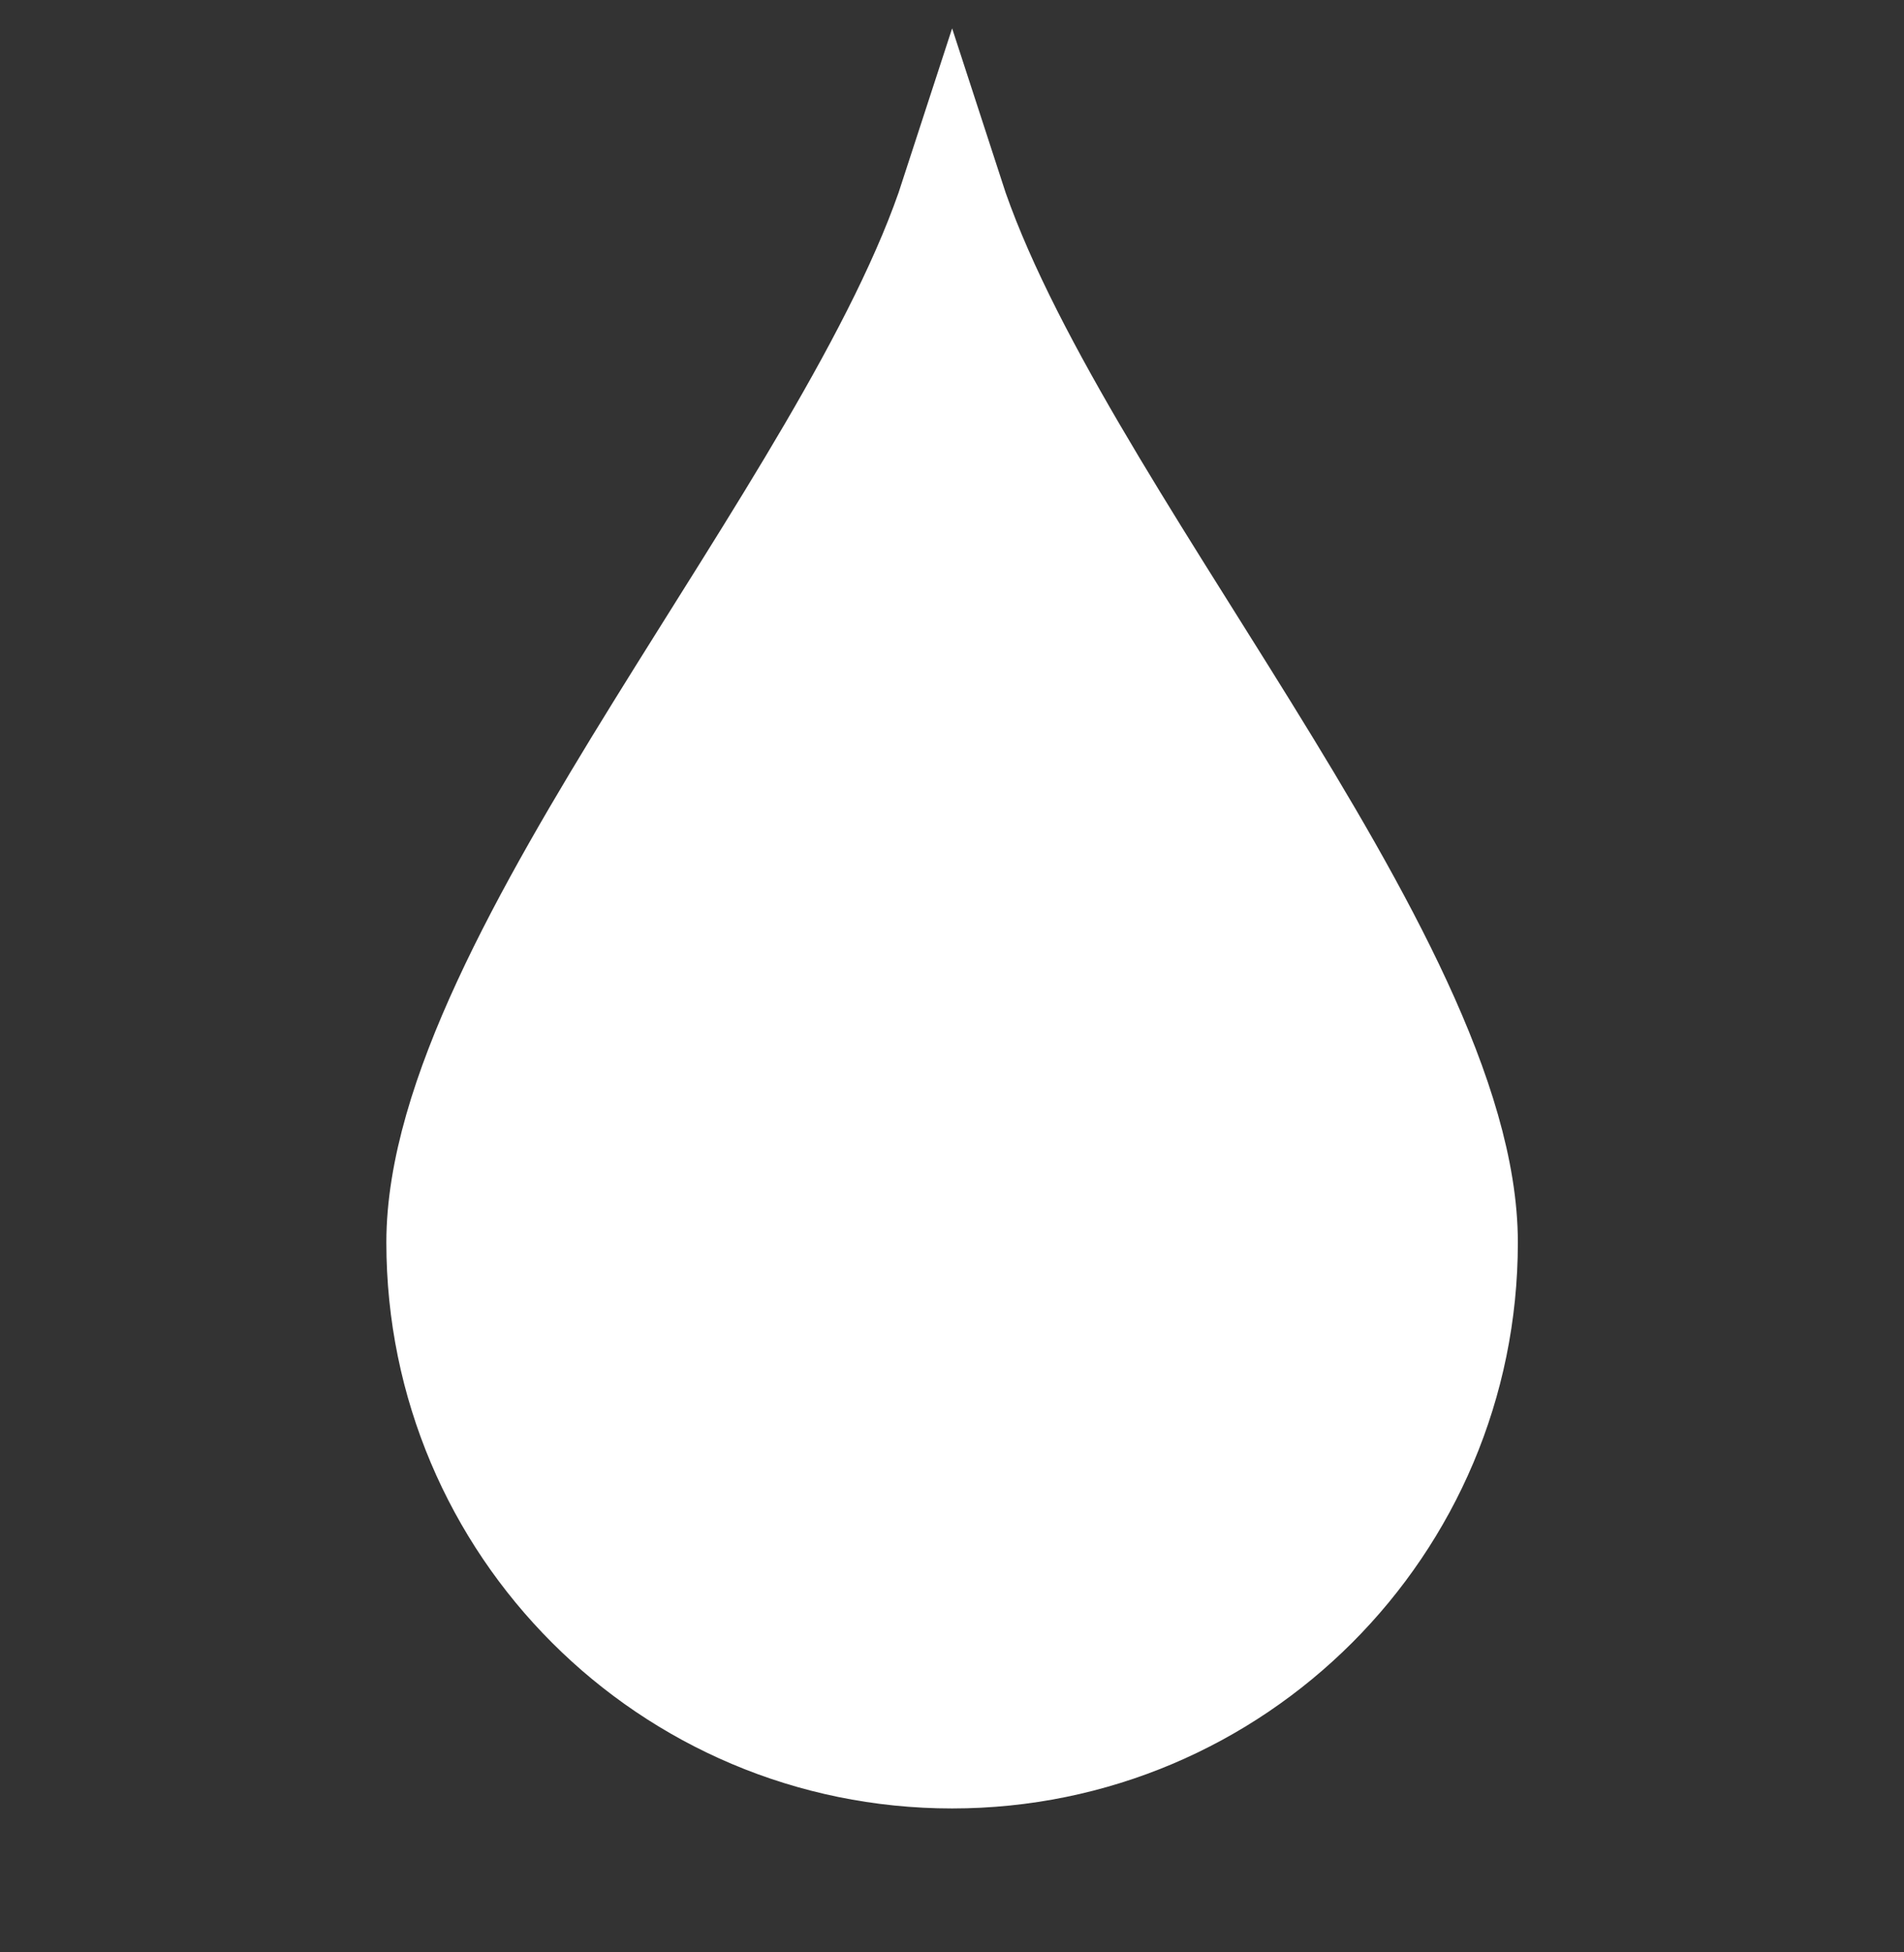
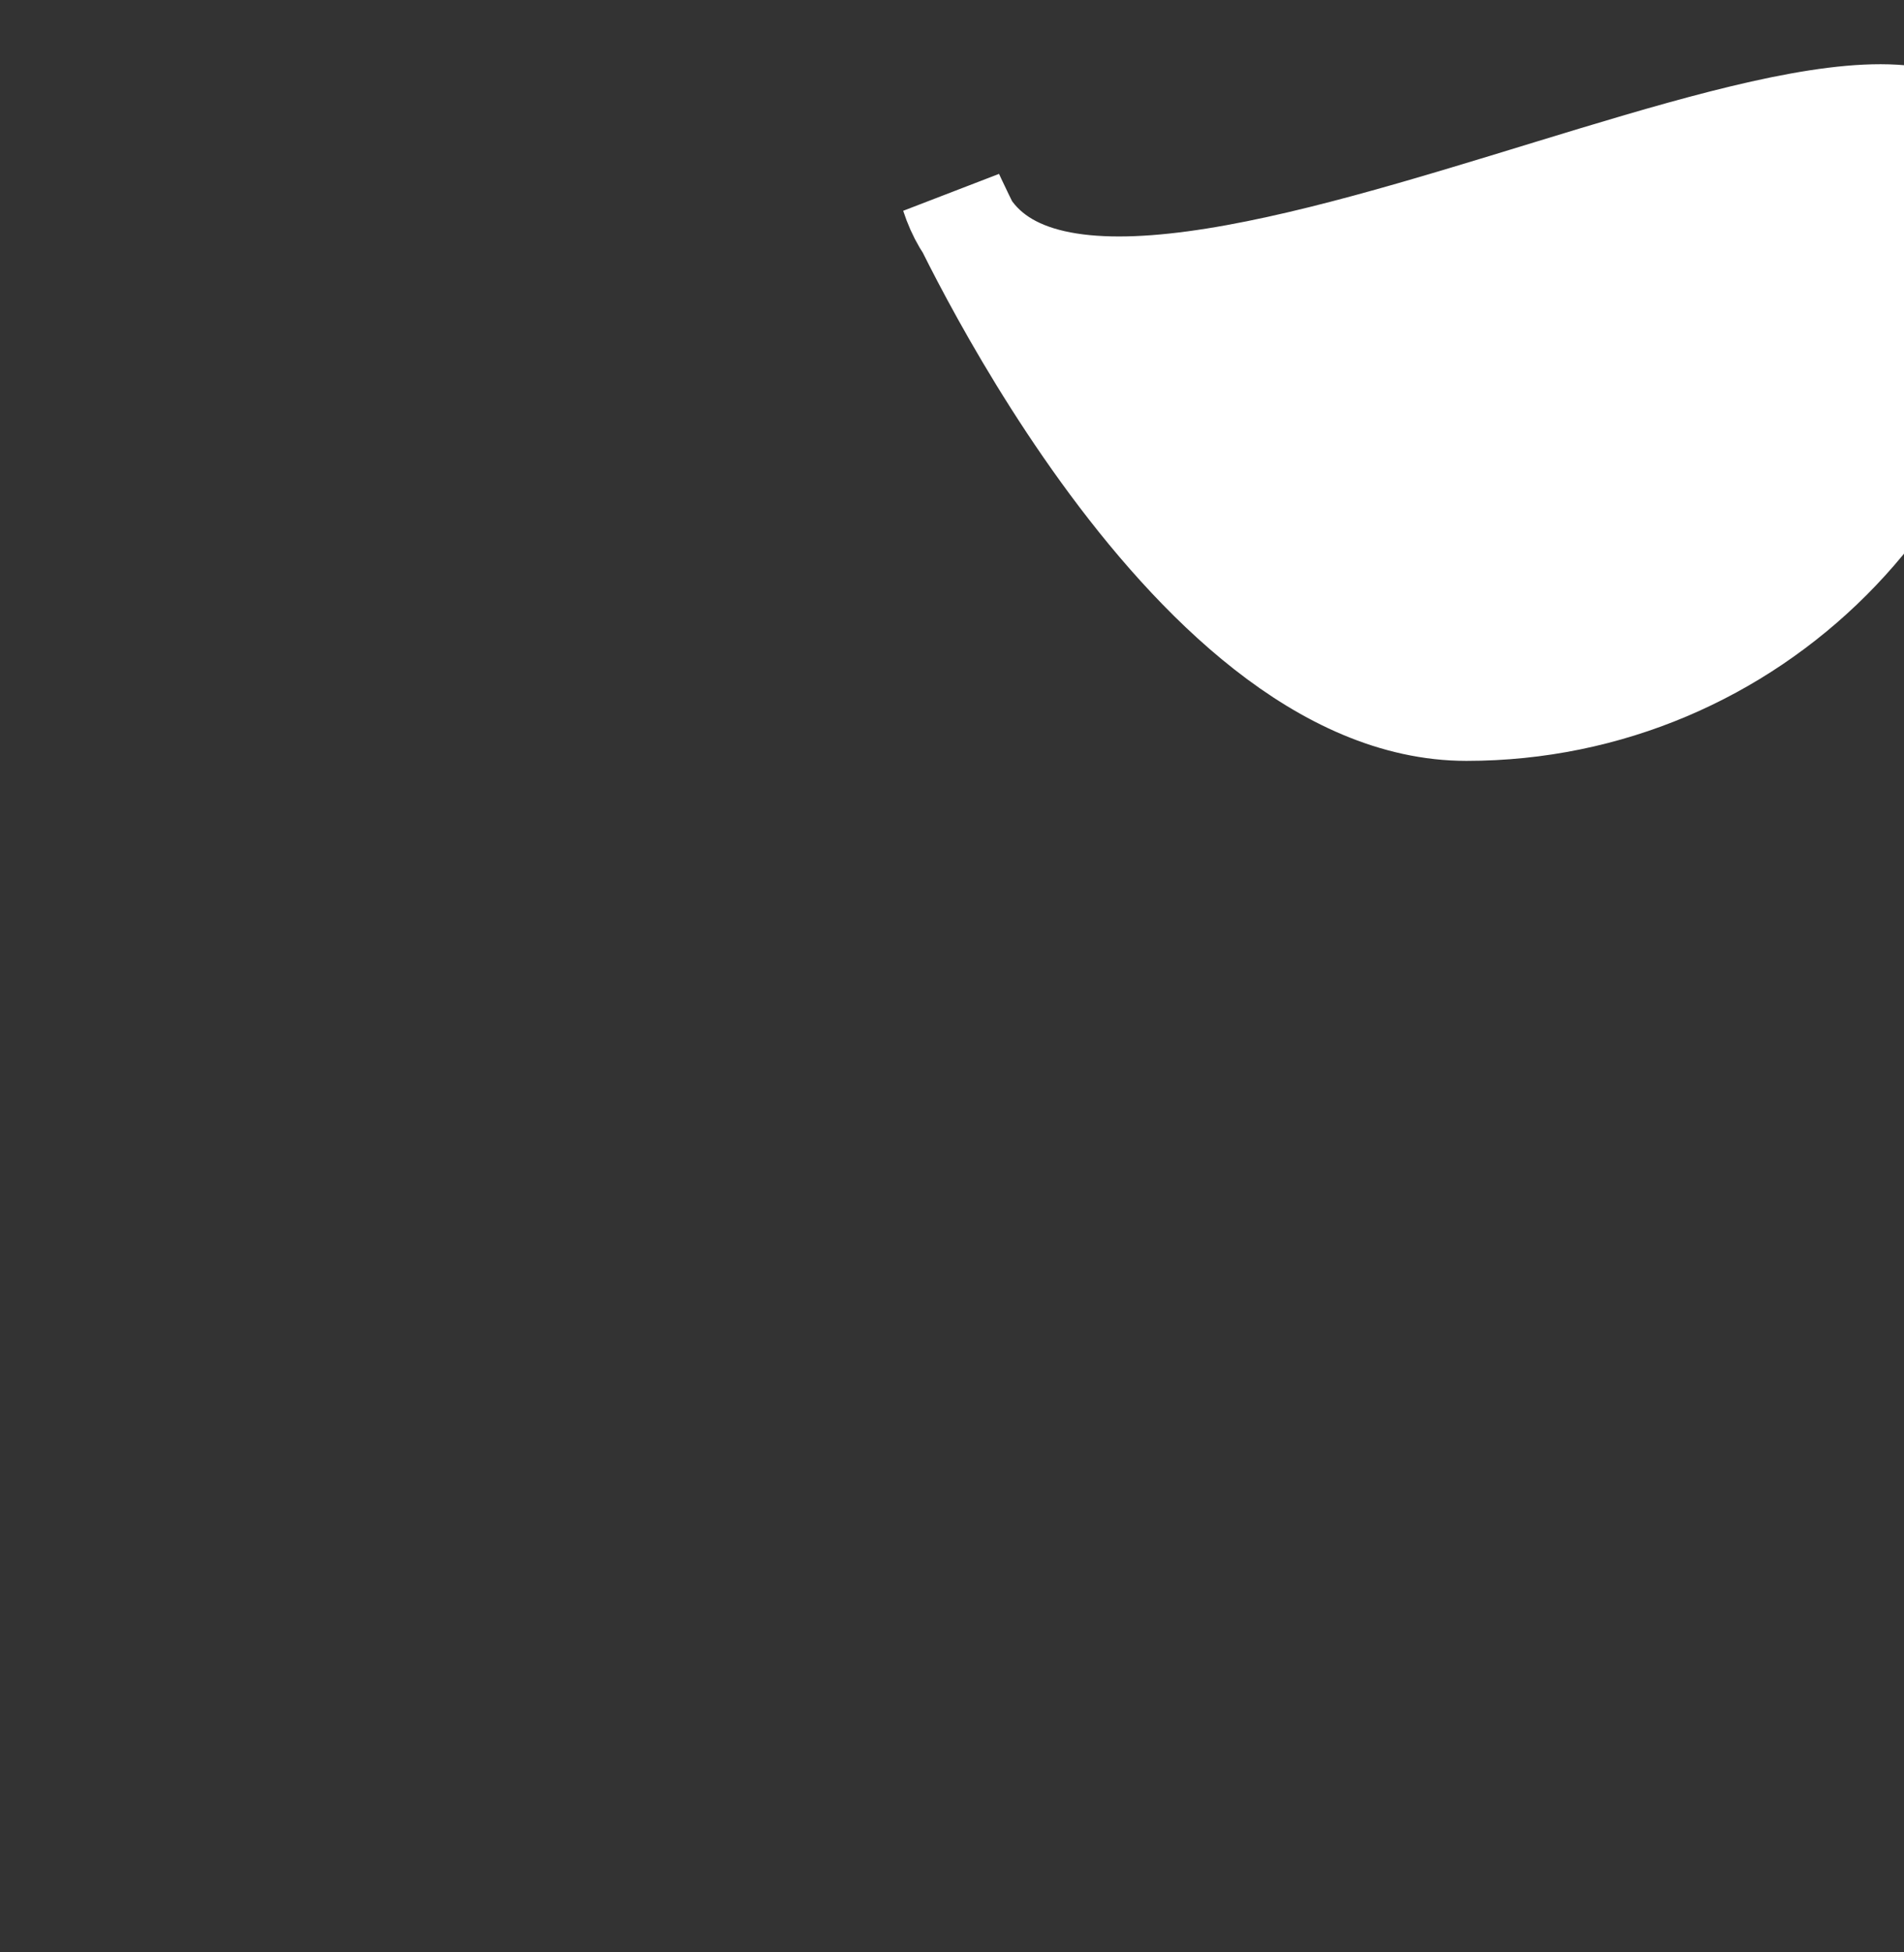
<svg xmlns="http://www.w3.org/2000/svg" viewBox="0 0 925.5 948.5" version="1.1">
  <rect x="0" y="0" width="925.5" height="948.5" fill="#333333" stroke="none" />
  <defs>
    <style>
      .cls-1 {
        fill: #fff;
        stroke: #fff;
        stroke-miterlimit: 10;
        stroke-width: 50px;
      }
    </style>
  </defs>
  <g>
    <g id="Layer_1">
-       <path d="M462.8,94.7c-49.2,151.4-250,370.9-250,509s111.9,250,250,250,250-111.9,250-250S512,246.2,462.8,94.7Z" class="cls-1" />
+       <path d="M462.8,94.7s111.9,250,250,250,250-111.9,250-250S512,246.2,462.8,94.7Z" class="cls-1" />
    </g>
  </g>
</svg>